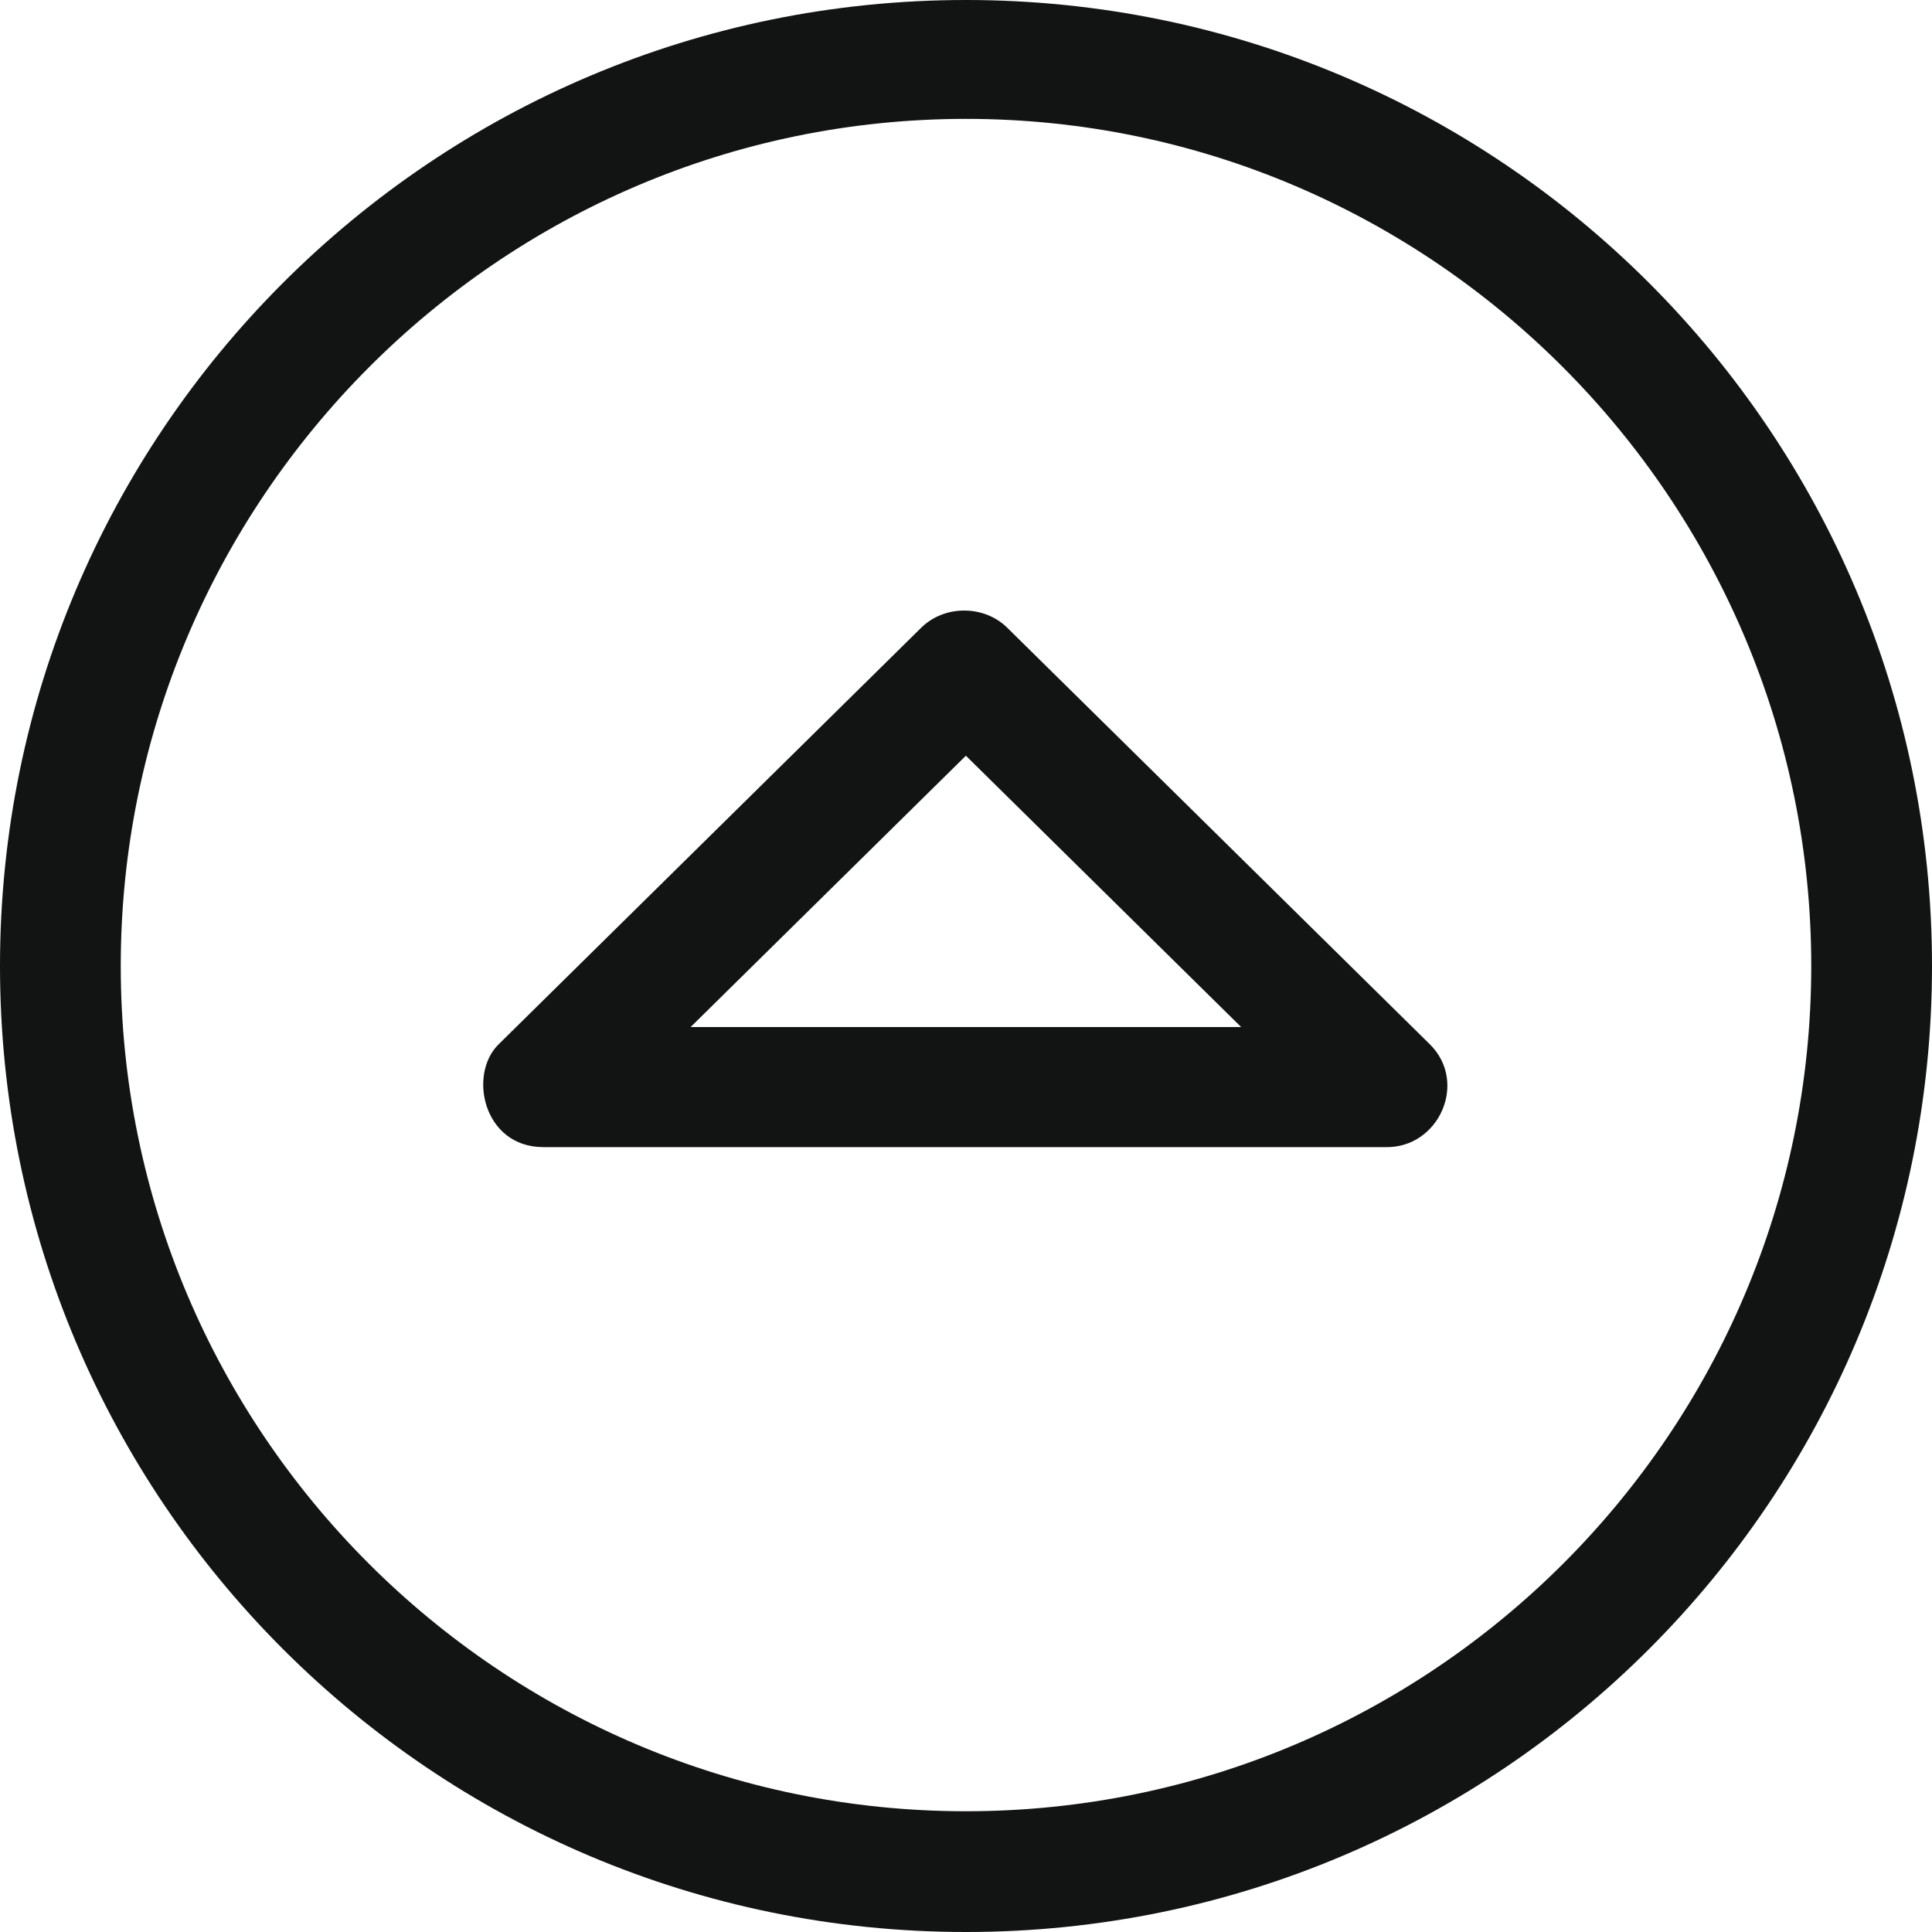
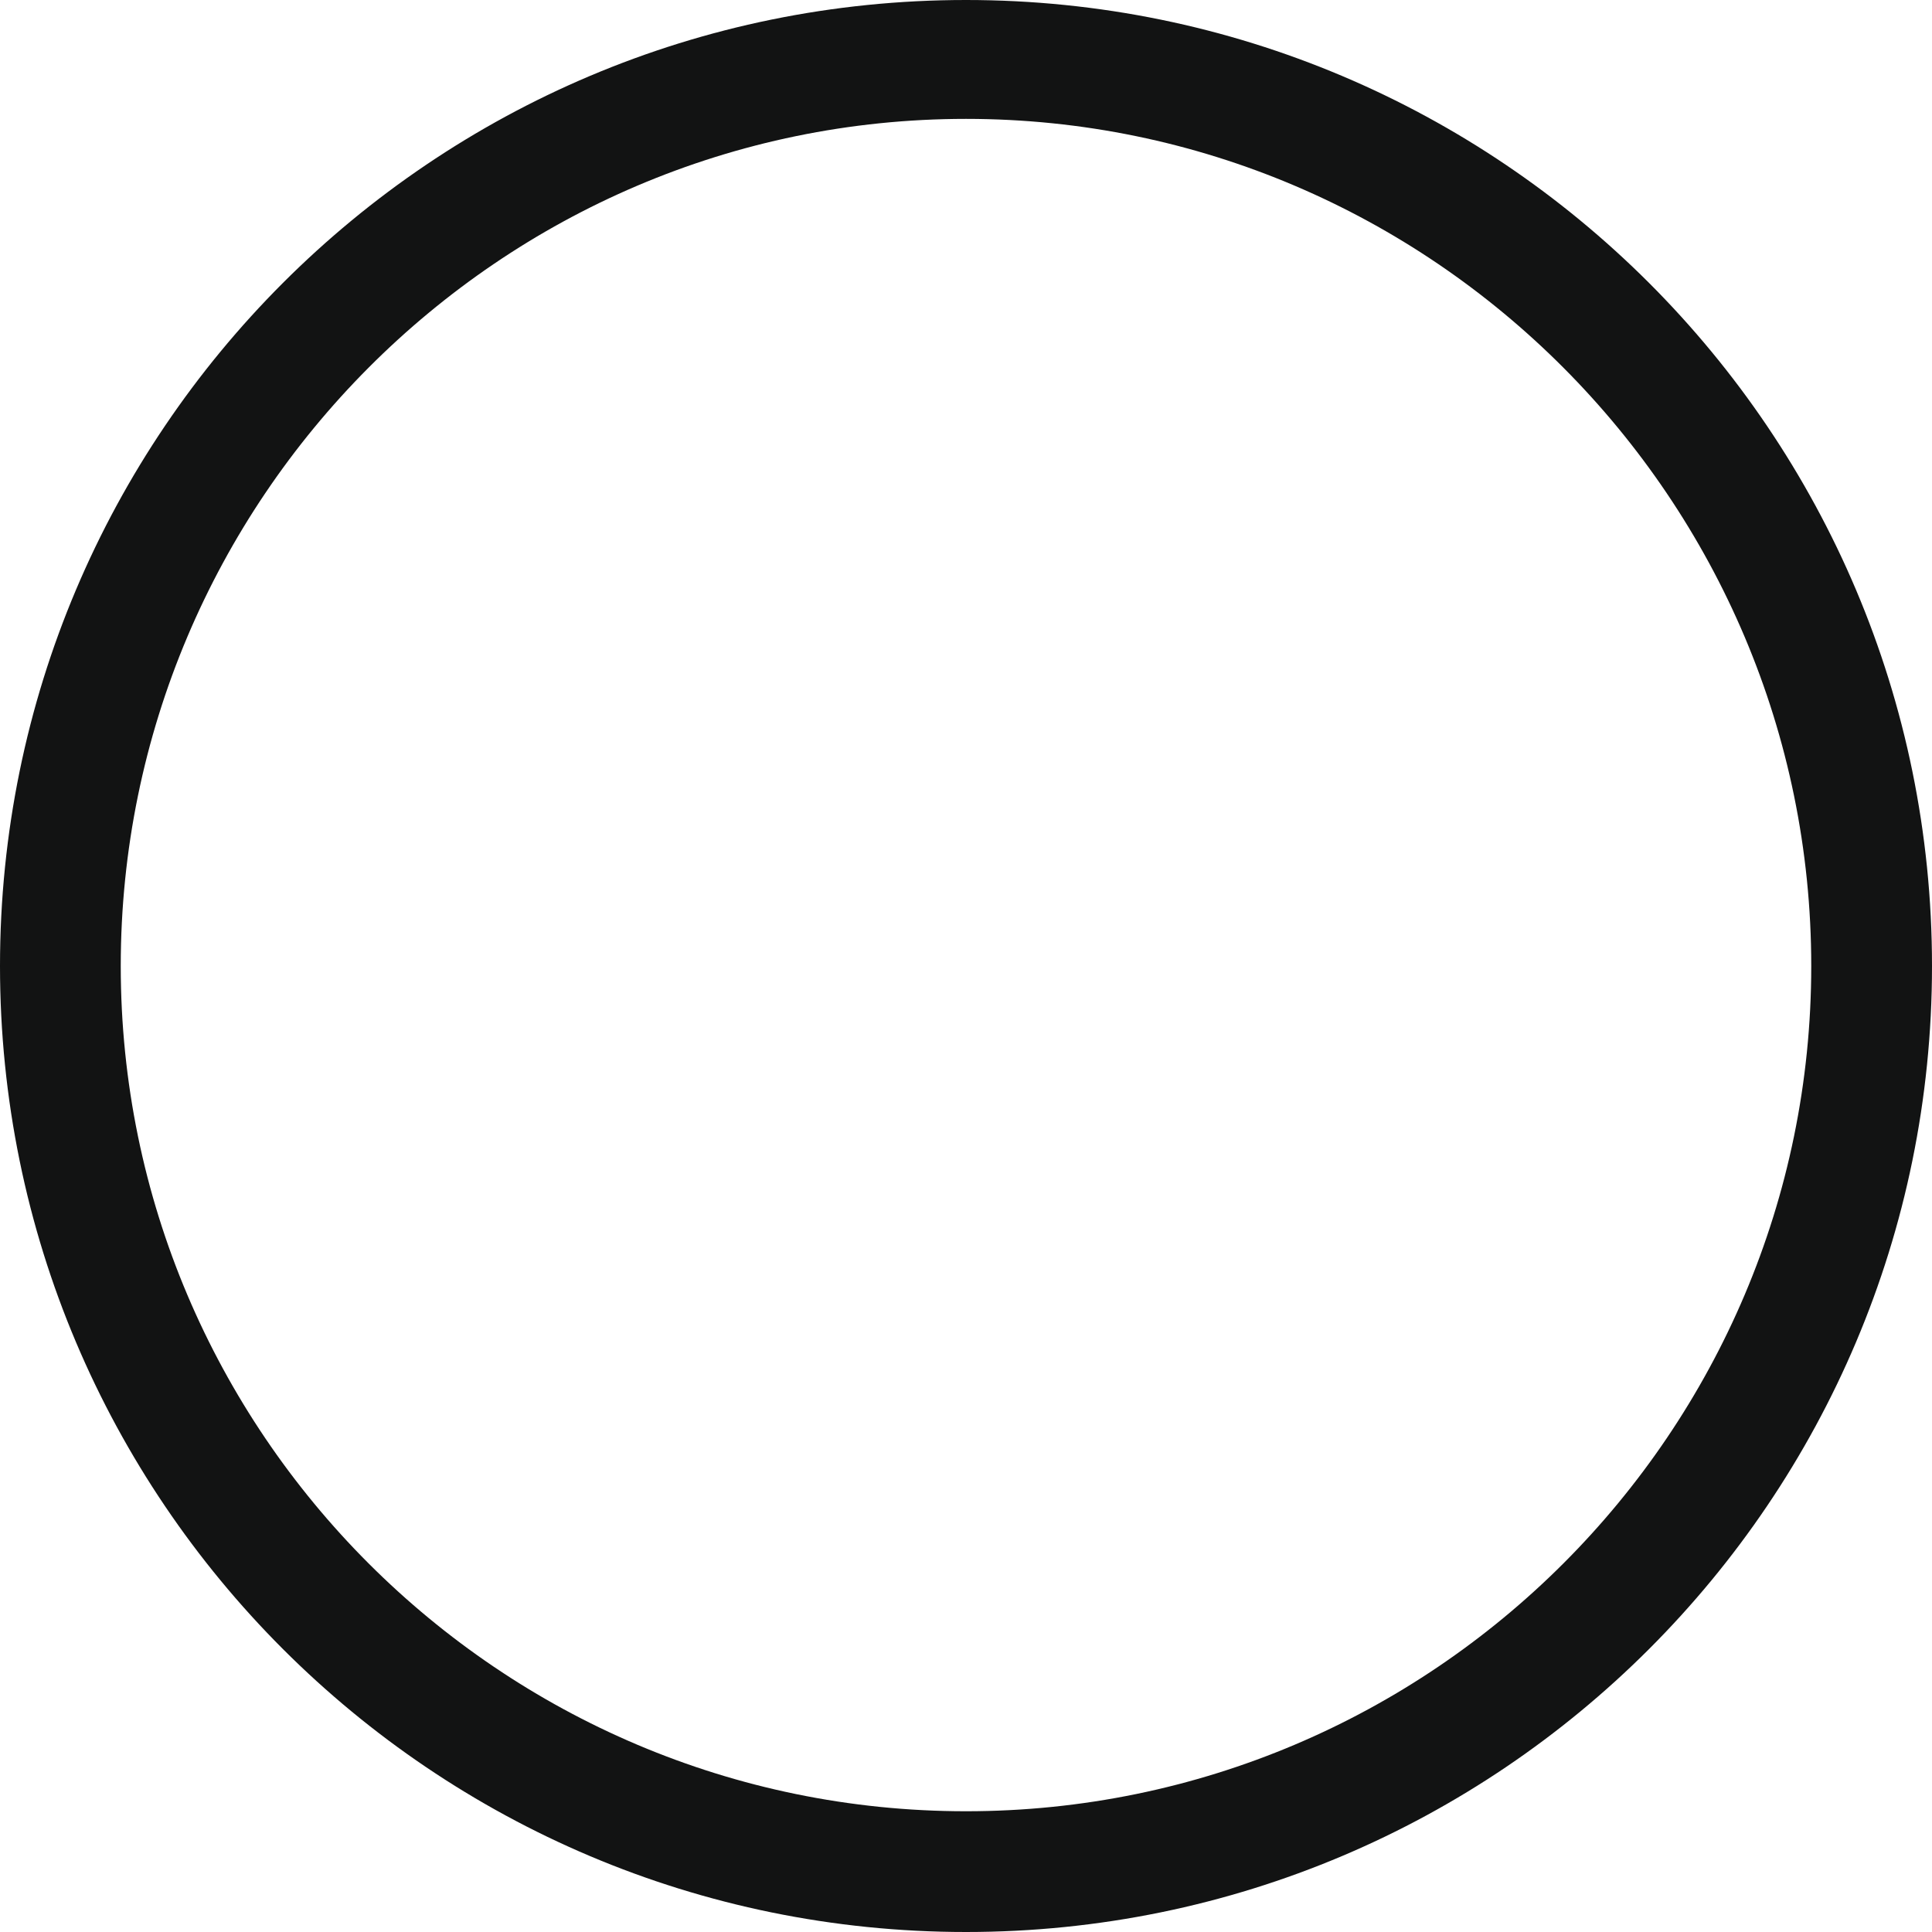
<svg xmlns="http://www.w3.org/2000/svg" enable-background="new 0 0 32 32" height="32px" id="Слой_1" version="1.1" viewBox="0 0 32 32" width="32px" xml:space="preserve">
  <g id="Arrow_Drop_Up_Circle">
    <path clip-rule="evenodd" d="M16,32c8.836,0,16-7.164,16-16c0-8.837-7.164-16-16-16   C7.163,0,0,7.163,0,16C0,24.836,7.163,32,16,32z M16,1.969c7.72,0,14,6.312,14,14.031c0,7.72-6.28,14-14,14C8.28,30,2,23.72,2,16   C2,8.28,8.28,1.969,16,1.969z" fill="#121313" fill-rule="evenodd" />
-     <path clip-rule="evenodd" d="M22.942,19c0.887,0.024,1.38-1.07,0.742-1.702l-6.999-6.899   c-0.386-0.382-1.043-0.382-1.429,0l-6.991,6.892C7.748,17.784,8,19,9,19H22.942z M15.998,12.517l4.559,4.494h-9.118L15.998,12.517z   " fill="#121313" fill-rule="evenodd" />
  </g>
  <g />
  <g />
  <g />
  <g />
  <g />
  <g />
</svg>